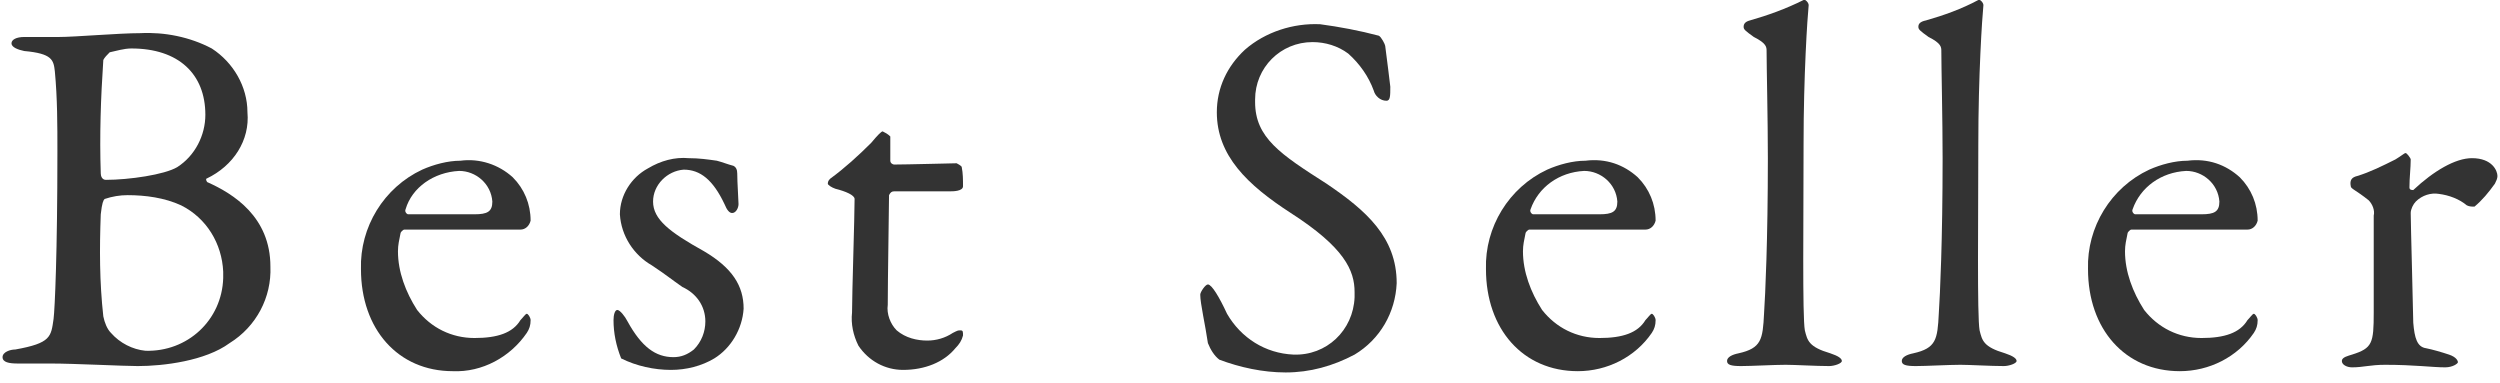
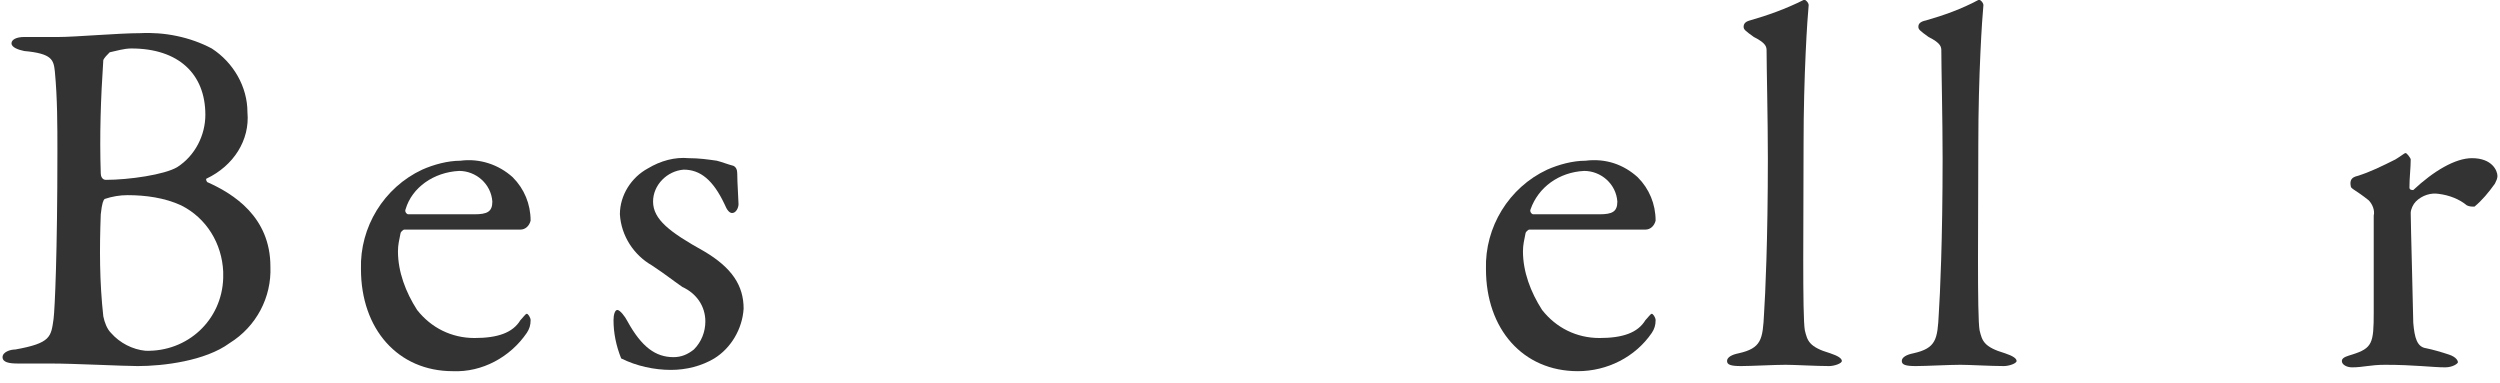
<svg xmlns="http://www.w3.org/2000/svg" version="1.1" id="レイヤー_1" x="0px" y="0px" viewBox="0 0 196 30" style="enable-background:new 0 0 196 30;" xml:space="preserve">
  <style type="text/css">
	.st0{fill:#333333;}
</style>
  <title>tit_bestseller</title>
  <g id="レイヤー_2">
    <g id="レイヤー_1-2">
      <path class="st0" d="M16.2,14c-0.1,0,0,0.3,0.1,0.3c2,0.9,4.9,2.7,4.9,6.6c0.1,2.4-1.1,4.7-3.2,6c-1.9,1.4-5.2,1.8-7.2,1.8    c-1.1,0-5-0.2-6.8-0.2c-0.9,0-1.9,0-2.6,0s-1.2-0.1-1.2-0.5s0.6-0.6,1-0.6c2.8-0.5,2.8-1,3-2.4c0.1-0.8,0.3-5.2,0.3-13.1    c0-2.1,0-4.2-0.2-6.3C4.2,4.7,4.1,4.2,1.9,4c-0.5-0.1-1-0.3-1-0.6s0.4-0.5,1-0.5h2.7c1.3,0,4.7-0.3,6.4-0.3    c1.9-0.1,3.9,0.3,5.6,1.2c1.7,1.1,2.8,3,2.8,5C19.6,11,18.3,13,16.2,14z M14.2,16.1c-1.3-0.6-2.8-0.8-4.2-0.8    c-0.6,0-1.2,0.1-1.8,0.3c-0.1,0.1-0.2,0.3-0.3,1.2c-0.1,2.7-0.1,5.3,0.2,8c0.1,0.5,0.3,1,0.6,1.3c0.7,0.8,1.7,1.3,2.7,1.4    c3.3,0.1,6-2.4,6.1-5.7c0-0.2,0-0.3,0-0.5C17.4,19.1,16.2,17.1,14.2,16.1z M10.3,3.8c-0.6,0-1.2,0.2-1.7,0.3    C8.4,4.3,8.2,4.5,8.1,4.7c-0.2,3-0.3,5.9-0.2,8.9c0,0.2,0.1,0.5,0.4,0.5c1.8,0,4.6-0.4,5.6-1c1.4-0.9,2.2-2.5,2.2-4.1    C16.1,5.8,14,3.8,10.3,3.8z" />
      <path class="st0" d="M40.2,13.9c0.9,0.9,1.4,2.1,1.4,3.4c-0.1,0.4-0.4,0.7-0.8,0.7c-0.4,0-7.3,0-9.1,0c-0.1,0-0.3,0.2-0.3,0.3    c-0.1,0.5-0.2,0.9-0.2,1.4c0,1.6,0.6,3.2,1.5,4.6c1.1,1.4,2.7,2.2,4.5,2.2c1.8,0,3-0.4,3.6-1.4c0.2-0.2,0.4-0.5,0.5-0.5    s0.3,0.3,0.3,0.5c0,0.4-0.1,0.7-0.3,1c-1.3,1.9-3.5,3.1-5.8,3c-4.3,0-7.2-3.3-7.2-8c-0.1-3.3,1.8-6.4,4.8-7.8c0.9-0.4,2-0.7,3-0.7    C37.6,12.4,39.1,12.9,40.2,13.9z M31.8,16.4c-0.1,0.2,0.1,0.4,0.2,0.4c1,0,3.2,0,5.2,0c1,0,1.4-0.2,1.4-1    c-0.1-1.4-1.3-2.4-2.6-2.4C34,13.5,32.3,14.7,31.8,16.4z" />
      <path class="st0" d="M56.2,12.6c0.4,0.1,0.9,0.3,1.3,0.4c0.2,0.1,0.3,0.3,0.3,0.6c0,0.7,0.1,2.1,0.1,2.4s-0.2,0.7-0.5,0.7    c-0.2,0-0.4-0.2-0.6-0.7c-0.9-1.9-1.9-2.7-3.2-2.7c-1.3,0.1-2.4,1.2-2.4,2.5c0,1.4,1.3,2.4,4,3.9c2.2,1.3,3.1,2.7,3.1,4.5    c-0.1,1.6-1,3.1-2.3,3.9c-1,0.6-2.2,0.9-3.4,0.9c-1.3,0-2.7-0.3-3.9-0.9c-0.4-1-0.6-2-0.6-3c0-0.4,0.1-0.8,0.3-0.8    s0.6,0.5,0.8,0.9c1.1,2,2.2,2.8,3.6,2.8c0.6,0,1.1-0.2,1.6-0.6c0.6-0.6,0.9-1.4,0.9-2.2c0-1.2-0.7-2.2-1.8-2.7    c-1-0.7-1.2-0.9-2.4-1.7c-1.4-0.8-2.4-2.3-2.5-4c0-1.5,0.9-2.9,2.2-3.6c1-0.6,2.1-0.9,3.2-0.8C54.8,12.4,55.5,12.5,56.2,12.6z" />
-       <path class="st0" d="M75,12.8c0,0,0.4,0.2,0.4,0.3c0.1,0.5,0.1,1,0.1,1.5c0,0.4-0.8,0.4-1,0.4h-4.4c-0.2,0-0.3,0.1-0.4,0.3    c0,0.8-0.1,6.7-0.1,8.6c-0.1,0.7,0.2,1.5,0.7,2c0.7,0.6,1.6,0.8,2.4,0.8c0.7,0,1.4-0.2,2-0.6c0.4-0.2,0.4-0.2,0.6-0.2    s0.2,0.1,0.2,0.4c-0.1,0.4-0.3,0.7-0.6,1C74,28.4,72.5,29,70.8,29c-1.4,0-2.7-0.7-3.5-1.9c-0.4-0.8-0.6-1.7-0.5-2.6    c0-1.5,0.2-7.5,0.2-8.9c0-0.3-0.7-0.6-1.5-0.8c-0.3-0.1-0.6-0.3-0.6-0.4c0-0.2,0.1-0.3,0.2-0.4c1.1-0.8,2.2-1.8,3.2-2.8    c0.5-0.6,0.8-0.9,0.9-0.9c0.2,0.1,0.4,0.2,0.6,0.4v1.9c0,0.2,0.2,0.3,0.3,0.3C71,12.9,74.9,12.8,75,12.8z" />
-       <path class="st0" d="M108.1,2.8c0.2,0.1,0.5,0.7,0.5,0.8c0.1,0.8,0.4,3.1,0.4,3.2c0,0.7,0,1.1-0.3,1.1c-0.5,0-0.9-0.4-1-0.8    c-0.4-1.1-1.1-2.1-2-2.9c-0.8-0.6-1.8-0.9-2.8-0.9c-2.5,0-4.5,2-4.5,4.5c0,0.1,0,0.1,0,0.2c0,2.8,2,4.1,5.6,6.4    c3.1,2.1,5.5,4.2,5.5,7.8c-0.1,2.3-1.3,4.4-3.3,5.6c-1.7,0.9-3.5,1.4-5.4,1.4c-1.8,0-3.6-0.4-5.2-1c-0.4-0.3-0.7-0.8-0.9-1.3    c-0.2-1.4-0.6-3.1-0.6-3.8c0-0.2,0.4-0.8,0.6-0.8c0.3,0,0.9,1,1.5,2.3c1.1,1.9,3,3.1,5.2,3.2c2.6,0.1,4.7-1.9,4.8-4.5    c0-0.1,0-0.3,0-0.4c0-1.7-0.8-3.5-5-6.2c-3.4-2.2-5.8-4.5-5.8-7.9c0-1.9,0.8-3.6,2.2-4.9c1.6-1.4,3.8-2.1,5.9-2    C105,2.1,106.6,2.4,108.1,2.8z" />
      <path class="st0" d="M128.4,13.9c0.9,0.9,1.4,2.1,1.4,3.4c-0.1,0.4-0.4,0.7-0.8,0.7c-0.4,0-7.3,0-9.1,0c-0.1,0-0.3,0.2-0.3,0.3    c-0.1,0.5-0.2,0.9-0.2,1.4c0,1.6,0.6,3.2,1.5,4.6c1.1,1.4,2.7,2.2,4.5,2.2c1.8,0,3-0.4,3.6-1.4c0.2-0.2,0.4-0.5,0.5-0.5    s0.3,0.3,0.3,0.5c0,0.4-0.1,0.7-0.3,1c-1.3,1.9-3.5,3-5.8,3c-4.3,0-7.2-3.3-7.2-8c-0.1-3.3,1.8-6.4,4.8-7.8c0.9-0.4,2-0.7,3-0.7    C125.9,12.4,127.3,12.9,128.4,13.9z M120,16.4c-0.1,0.2,0.1,0.4,0.2,0.4c1,0,3.2,0,5.2,0c1,0,1.4-0.2,1.4-1    c-0.1-1.4-1.3-2.4-2.6-2.4C122.2,13.5,120.6,14.7,120,16.4z" />
      <path class="st0" d="M137.2,1.6c1.4-0.4,2.8-0.9,4.2-1.6c0.1-0.1,0.4,0.2,0.4,0.4c-0.1,1-0.4,5.5-0.4,10.9    c0,5.8-0.1,13.5,0.1,14.6c0.2,0.8,0.3,1.3,2,1.8c0.6,0.2,0.9,0.4,0.9,0.6s-0.6,0.4-1,0.4c-1,0-2.7-0.1-3.4-0.1    c-0.9,0-2.7,0.1-3.5,0.1s-1.1-0.1-1.1-0.4s0.4-0.5,0.9-0.6c1.8-0.4,1.9-1.1,2-3.1c0.1-1.5,0.3-5.8,0.3-12.2c0-3-0.1-7.2-0.1-8.4    c0-0.3,0-0.6-1-1.1c-0.7-0.5-0.8-0.6-0.8-0.8S136.8,1.7,137.2,1.6z" />
      <path class="st0" d="M151,1.6c1.4-0.4,2.8-0.9,4.1-1.6c0.1-0.1,0.4,0.2,0.4,0.4c-0.1,1-0.4,5.5-0.4,10.9c0,5.8-0.1,13.5,0.1,14.6    c0.2,0.8,0.3,1.3,2,1.8c0.6,0.2,0.9,0.4,0.9,0.6s-0.6,0.4-1,0.4c-1,0-2.7-0.1-3.4-0.1c-0.9,0-2.7,0.1-3.5,0.1s-1.1-0.1-1.1-0.4    s0.4-0.5,0.9-0.6c1.8-0.4,1.9-1.1,2-3.1c0.1-1.5,0.3-5.8,0.3-12.2c0-3-0.1-7.2-0.1-8.4c0-0.3,0-0.6-1-1.1    c-0.7-0.5-0.8-0.6-0.8-0.8S150.5,1.7,151,1.6z" />
-       <path class="st0" d="M175.6,13.9c0.9,0.9,1.4,2.1,1.4,3.4c-0.1,0.4-0.4,0.7-0.8,0.7c-0.4,0-7.3,0-9.1,0c-0.1,0-0.3,0.2-0.3,0.3    c-0.1,0.5-0.2,0.9-0.2,1.4c0,1.6,0.6,3.2,1.5,4.6c1.1,1.4,2.7,2.2,4.5,2.2c1.8,0,3-0.4,3.6-1.4c0.2-0.2,0.4-0.5,0.5-0.5    s0.3,0.3,0.3,0.5c0,0.4-0.1,0.7-0.3,1c-1.3,1.9-3.5,3-5.8,3c-4.3,0-7.2-3.3-7.2-8c-0.1-3.3,1.8-6.4,4.8-7.8c0.9-0.4,2-0.7,3-0.7    C173.1,12.4,174.5,12.9,175.6,13.9z M167.2,16.4c-0.1,0.2,0.1,0.4,0.2,0.4c1,0,3.2,0,5.2,0c1,0,1.4-0.2,1.4-1    c-0.1-1.4-1.3-2.4-2.6-2.4C169.4,13.5,167.8,14.7,167.2,16.4z" />
      <path class="st0" d="M184.8,13.8c1-0.3,2-0.8,3-1.3c0.5-0.3,0.7-0.5,0.8-0.5s0.4,0.4,0.4,0.5c0,0.7-0.1,1.4-0.1,2.2    c0,0.2,0.2,0.2,0.3,0.2c1.6-1.5,3.3-2.5,4.6-2.5c1.6,0,2,1,2,1.4c0,0.2-0.1,0.4-0.2,0.6c-0.5,0.7-1,1.3-1.6,1.8    c-0.2,0-0.4,0-0.6-0.1c-0.6-0.5-1.4-0.8-2.2-0.9c-0.6-0.1-1.3,0.1-1.8,0.6c-0.2,0.2-0.4,0.6-0.4,0.9c0,0.8,0.2,8,0.2,8.6    c0.1,1.2,0.3,1.9,1,2c0.5,0.1,1.2,0.3,1.8,0.5s0.7,0.5,0.7,0.6s-0.4,0.4-1,0.4c-1,0-2.4-0.2-4.7-0.2c-1.2,0-1.7,0.2-2.6,0.2    c-0.4,0-0.8-0.2-0.8-0.5s0.5-0.4,0.8-0.5c1.6-0.5,1.7-0.9,1.7-3.3v-7.6c0.1-0.4-0.1-0.9-0.4-1.2c-1-0.8-1.4-0.9-1.4-1.1    C184.2,14.1,184.4,13.9,184.8,13.8z" />
    </g>
  </g>
</svg>